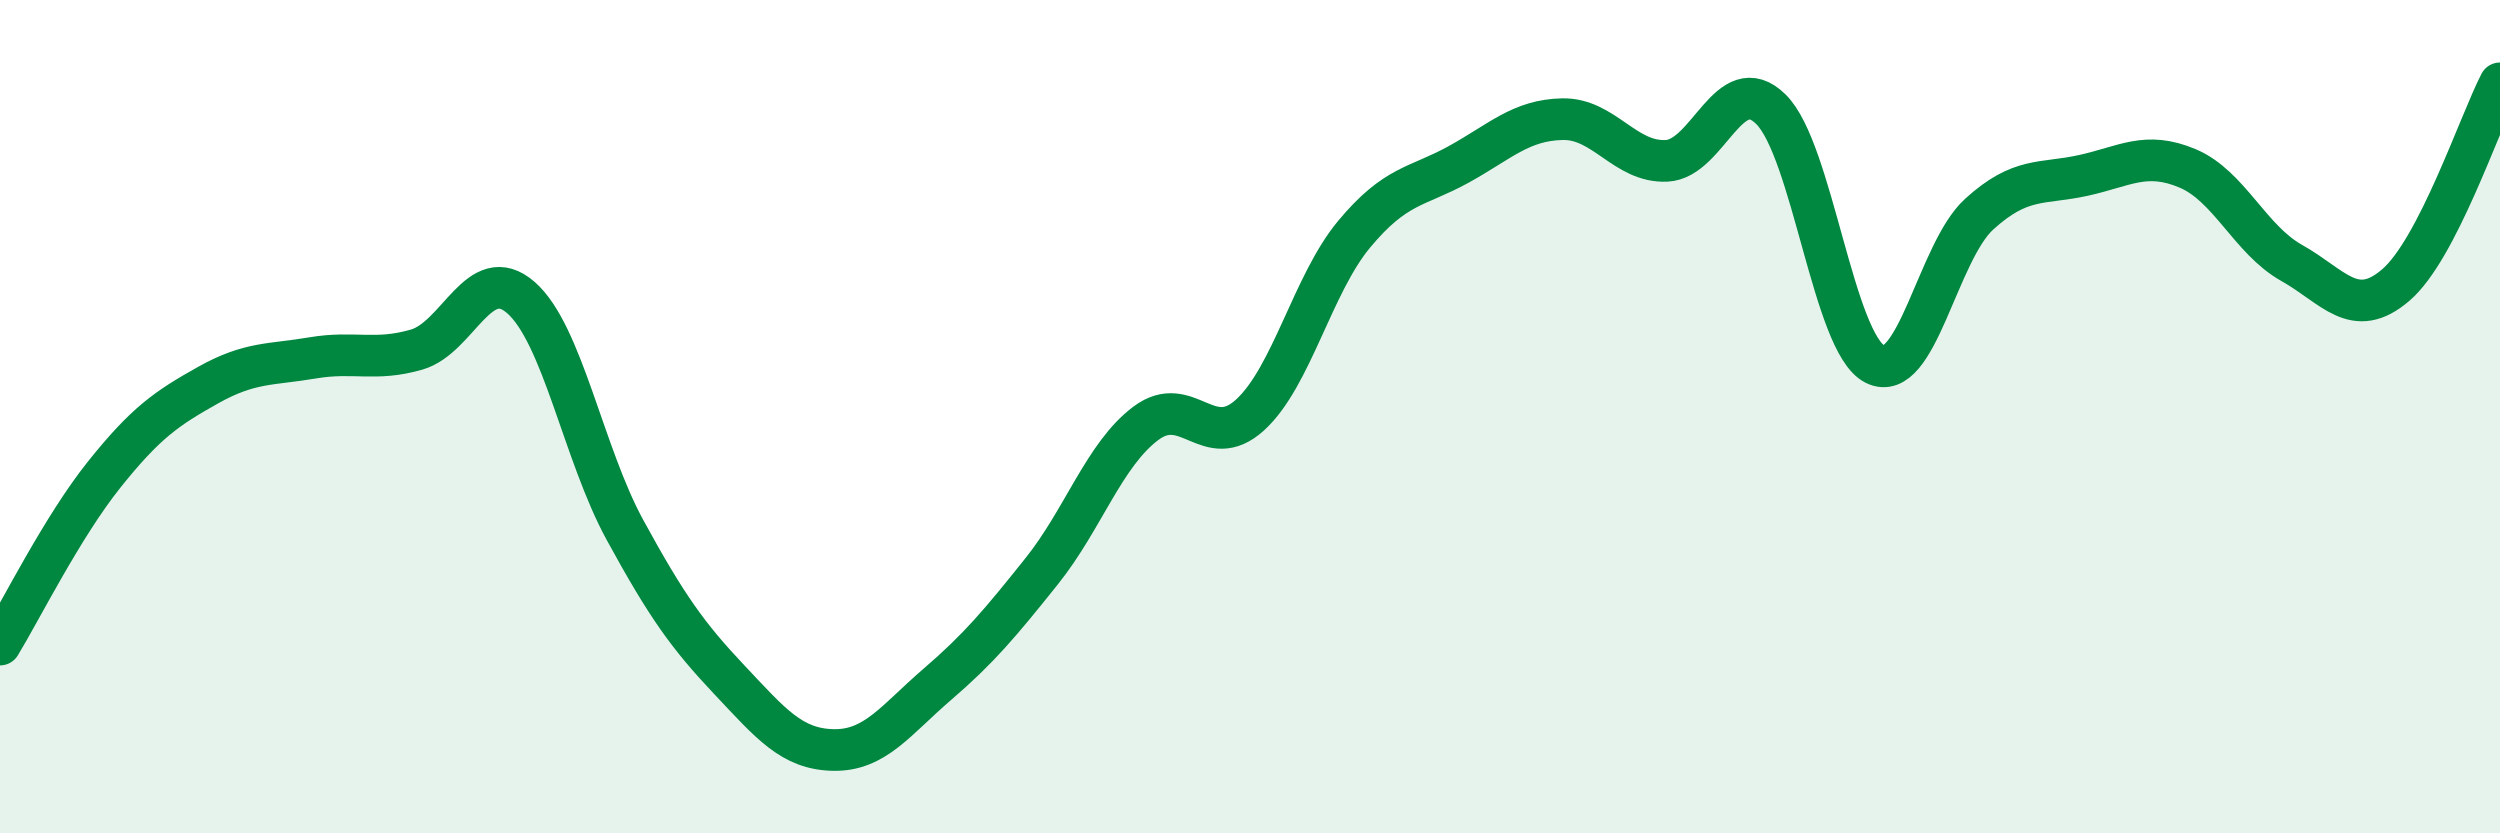
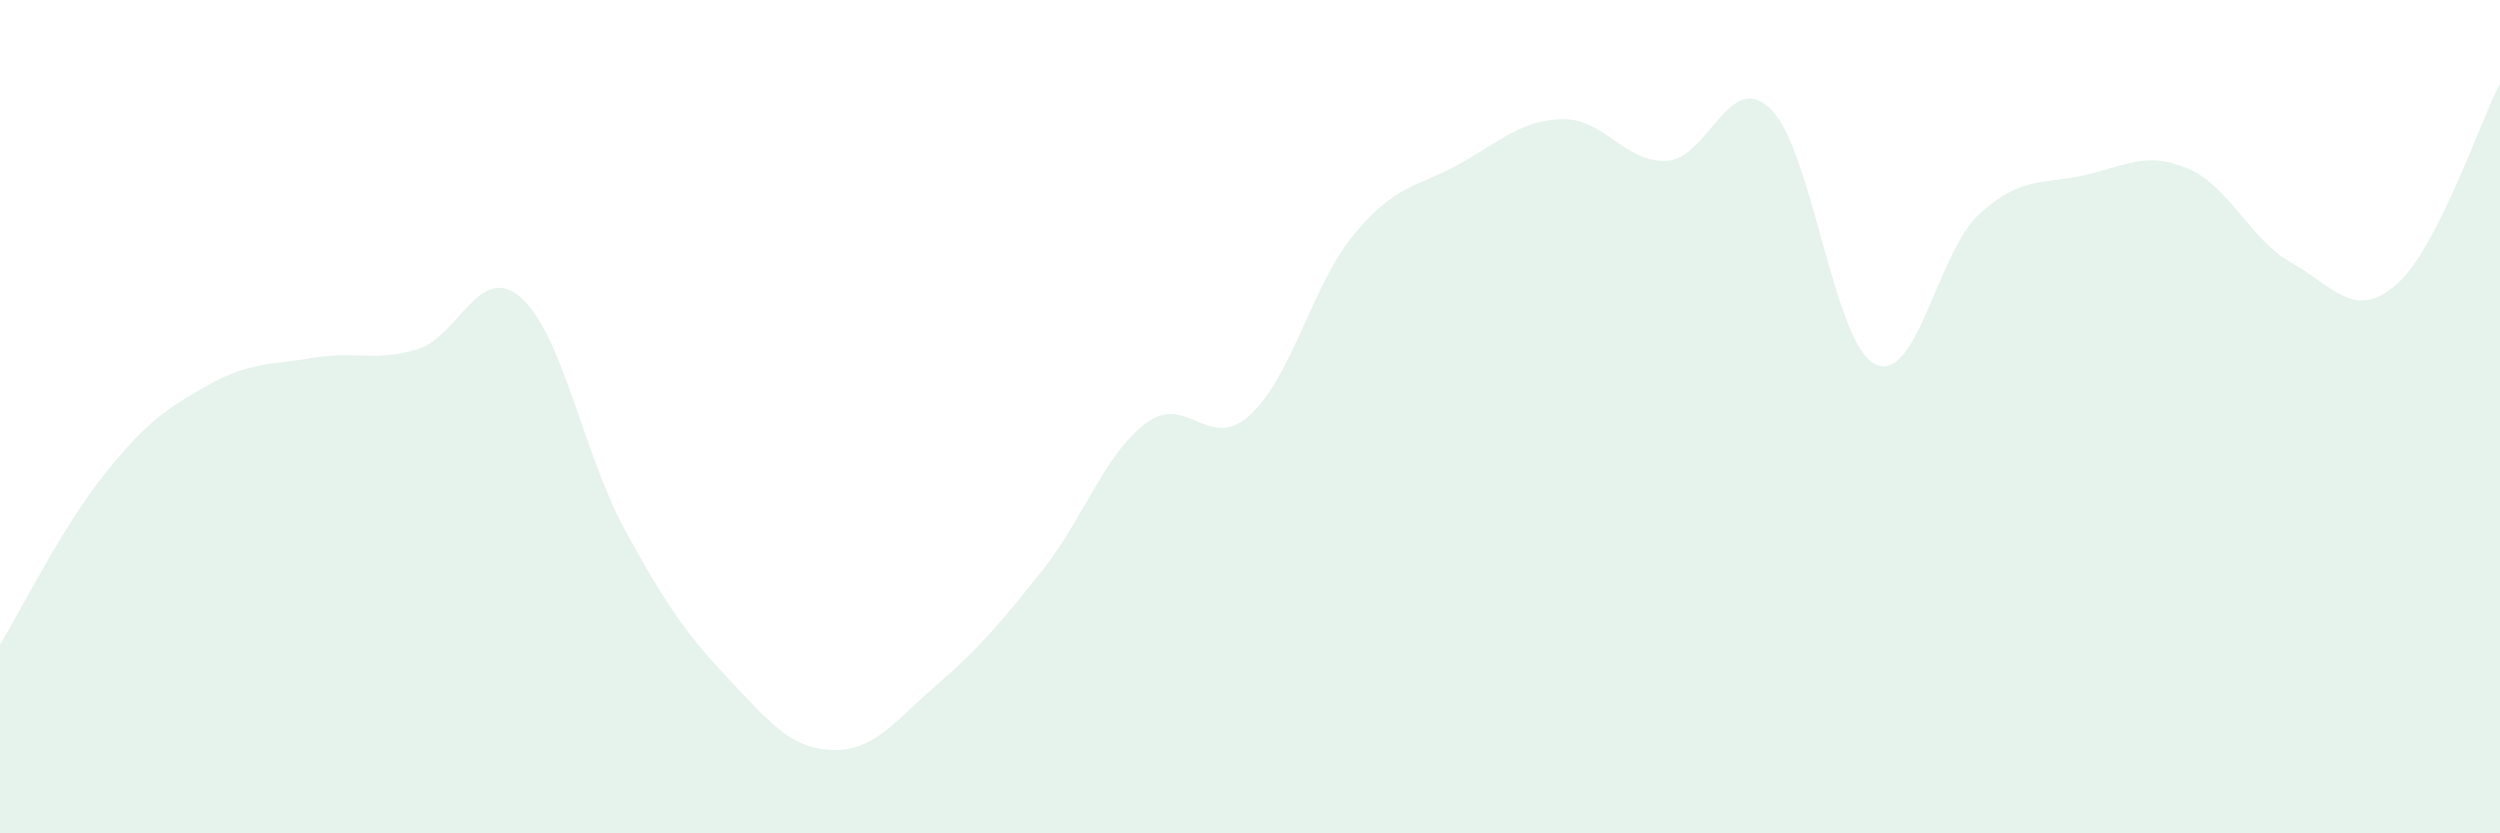
<svg xmlns="http://www.w3.org/2000/svg" width="60" height="20" viewBox="0 0 60 20">
  <path d="M 0,15.47 C 0.5,14.65 1.5,12.64 2.5,11.39 C 3.5,10.14 4,9.8 5,9.24 C 6,8.68 6.5,8.76 7.5,8.59 C 8.5,8.42 9,8.68 10,8.39 C 11,8.1 11.5,6.27 12.5,7.14 C 13.5,8.01 14,10.89 15,12.72 C 16,14.55 16.5,15.25 17.5,16.31 C 18.5,17.37 19,17.98 20,18 C 21,18.02 21.5,17.28 22.5,16.42 C 23.5,15.56 24,14.96 25,13.71 C 26,12.46 26.5,10.91 27.5,10.16 C 28.5,9.41 29,10.87 30,9.96 C 31,9.05 31.5,6.82 32.5,5.62 C 33.5,4.42 34,4.5 35,3.95 C 36,3.4 36.5,2.88 37.5,2.86 C 38.5,2.84 39,3.91 40,3.86 C 41,3.81 41.5,1.64 42.5,2.62 C 43.5,3.6 44,8.24 45,8.74 C 46,9.24 46.5,6.05 47.5,5.14 C 48.5,4.23 49,4.43 50,4.21 C 51,3.99 51.5,3.62 52.5,4.04 C 53.5,4.46 54,5.75 55,6.31 C 56,6.87 56.5,7.7 57.5,6.84 C 58.5,5.98 59.5,2.97 60,2L60 20L0 20Z" fill="#008740" opacity="0.1" stroke-linecap="round" stroke-linejoin="round" />
-   <path d="M 0,15.47 C 0.5,14.65 1.5,12.64 2.5,11.39 C 3.5,10.14 4,9.8 5,9.24 C 6,8.68 6.5,8.76 7.5,8.59 C 8.5,8.42 9,8.68 10,8.39 C 11,8.1 11.5,6.27 12.5,7.14 C 13.5,8.01 14,10.89 15,12.72 C 16,14.55 16.5,15.25 17.5,16.31 C 18.5,17.37 19,17.98 20,18 C 21,18.02 21.5,17.28 22.5,16.42 C 23.5,15.56 24,14.96 25,13.71 C 26,12.46 26.5,10.91 27.5,10.16 C 28.5,9.41 29,10.87 30,9.96 C 31,9.05 31.5,6.82 32.5,5.62 C 33.5,4.42 34,4.5 35,3.95 C 36,3.4 36.5,2.88 37.5,2.86 C 38.5,2.84 39,3.91 40,3.86 C 41,3.81 41.5,1.64 42.5,2.62 C 43.5,3.6 44,8.24 45,8.74 C 46,9.24 46.5,6.05 47.5,5.14 C 48.5,4.23 49,4.43 50,4.21 C 51,3.99 51.5,3.62 52.5,4.04 C 53.5,4.46 54,5.75 55,6.31 C 56,6.87 56.5,7.7 57.5,6.84 C 58.5,5.98 59.5,2.97 60,2" stroke="#008740" stroke-width="1" fill="none" stroke-linecap="round" stroke-linejoin="round" />
</svg>